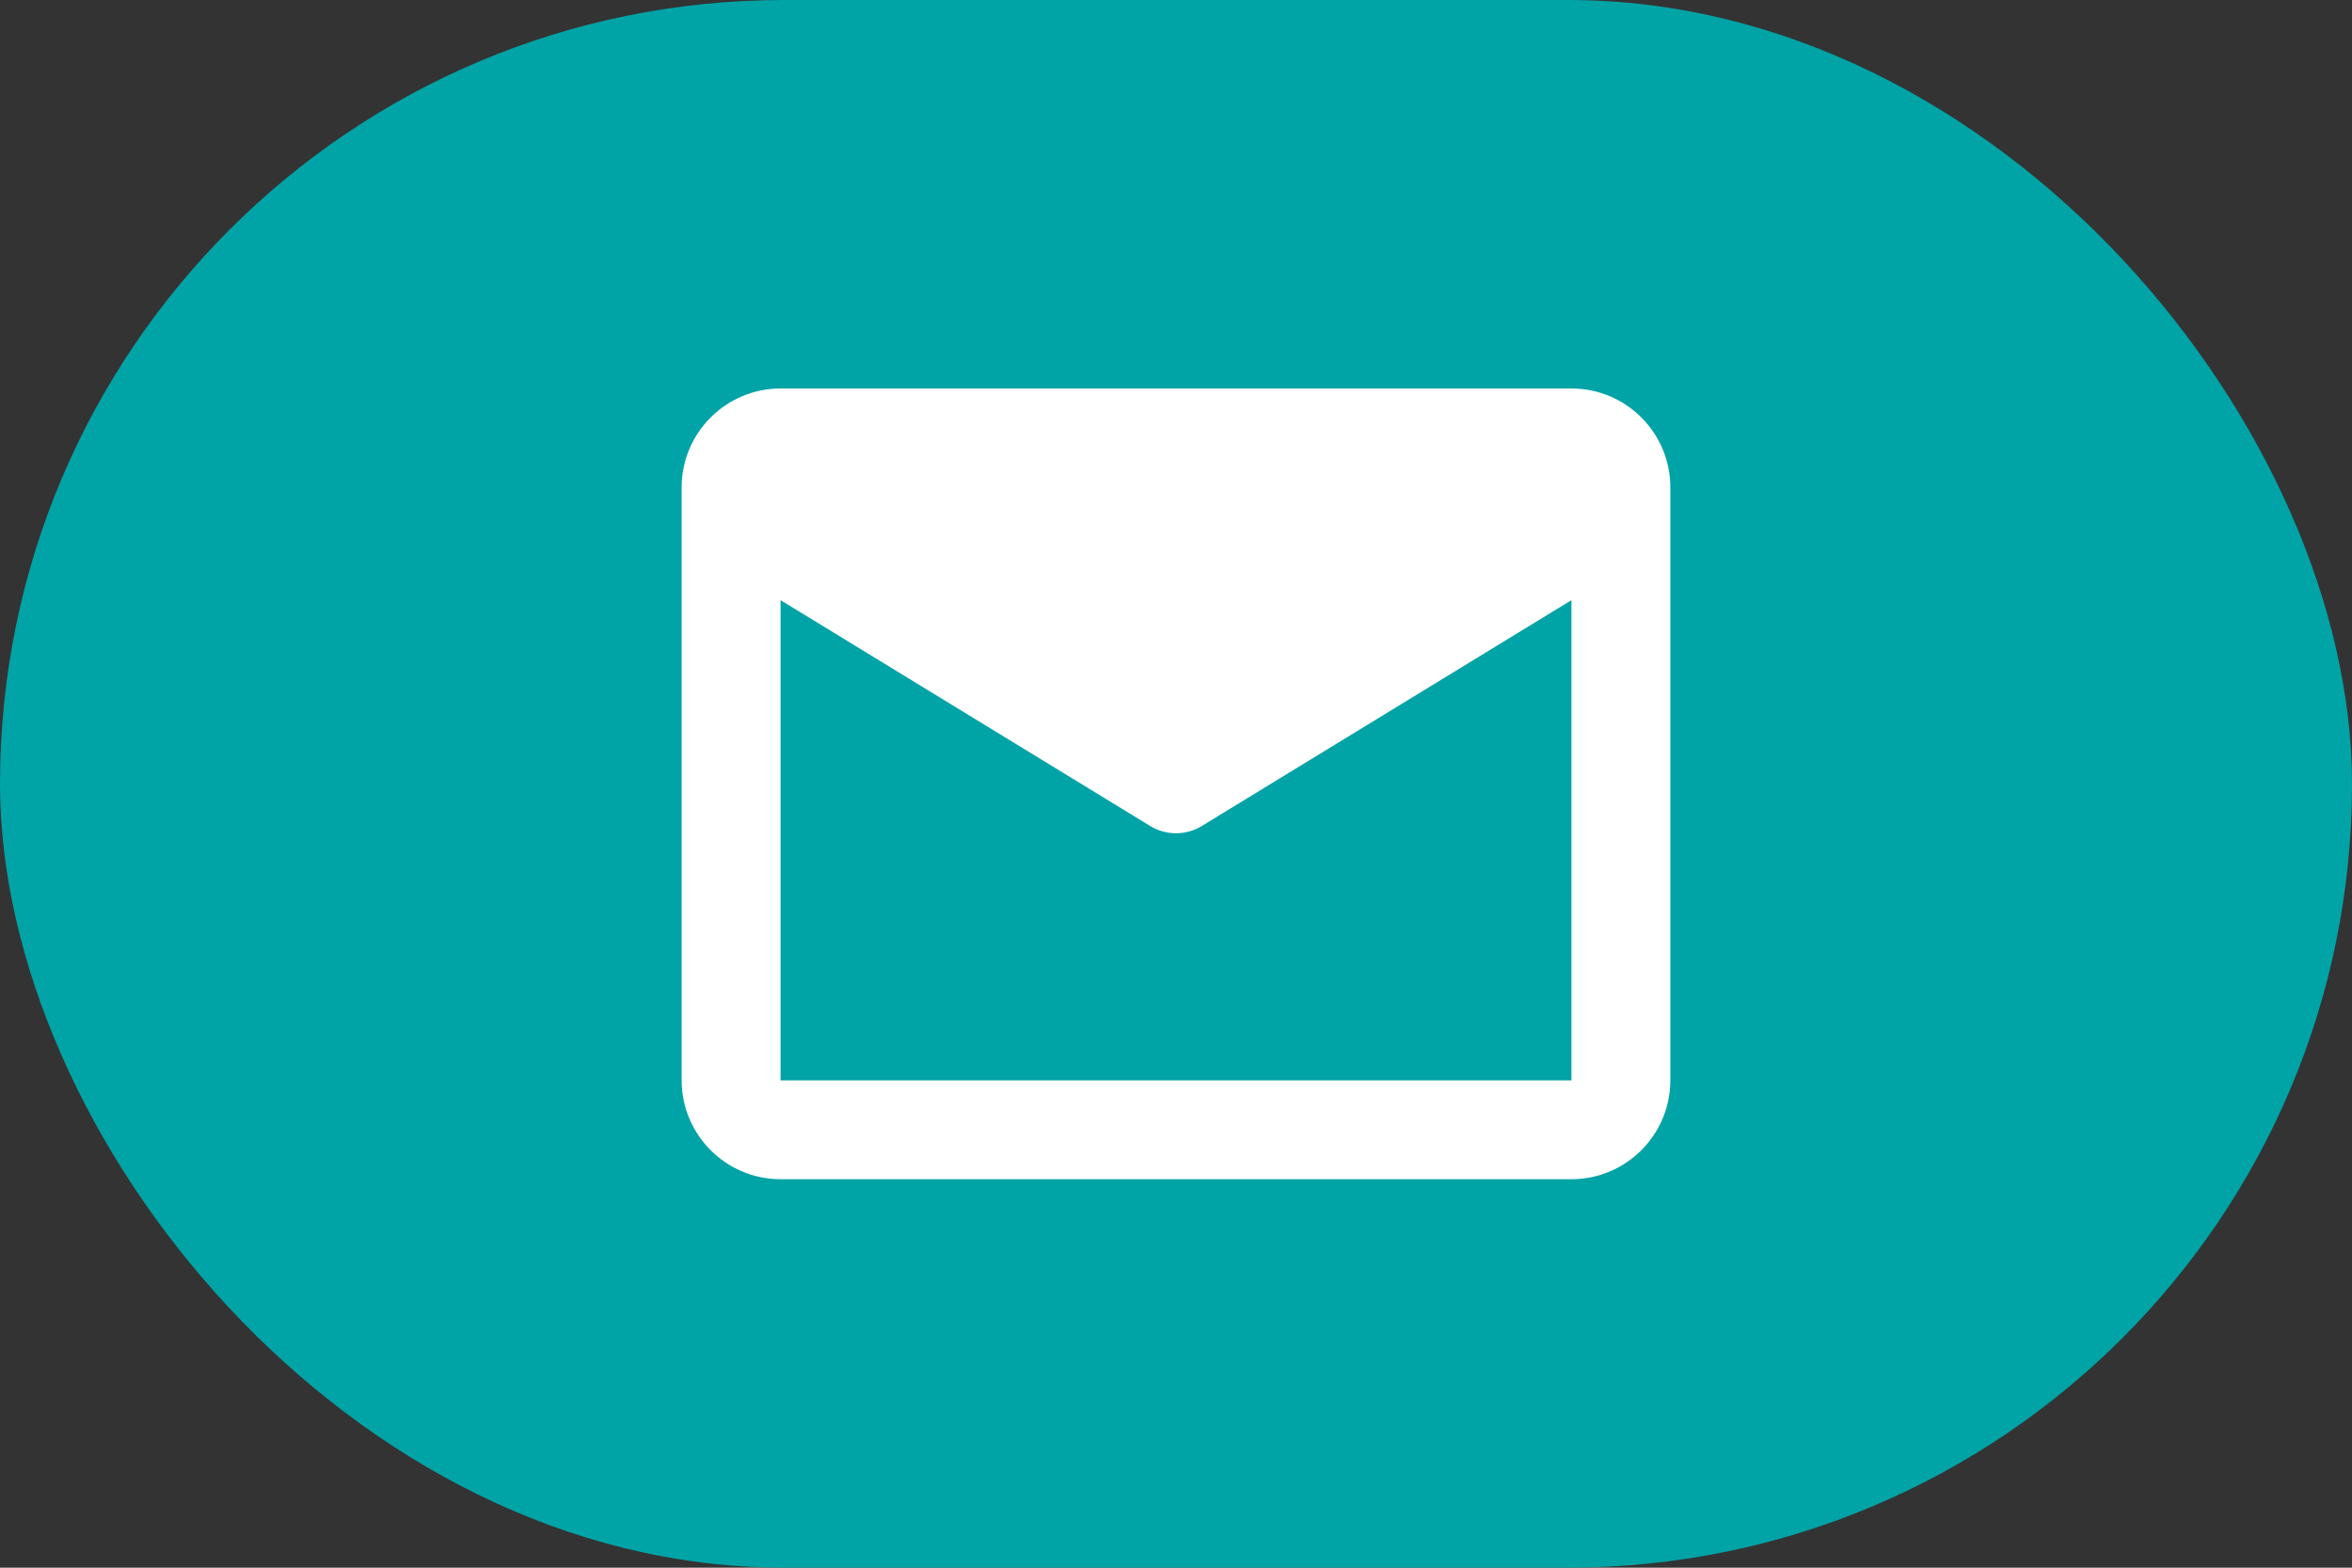
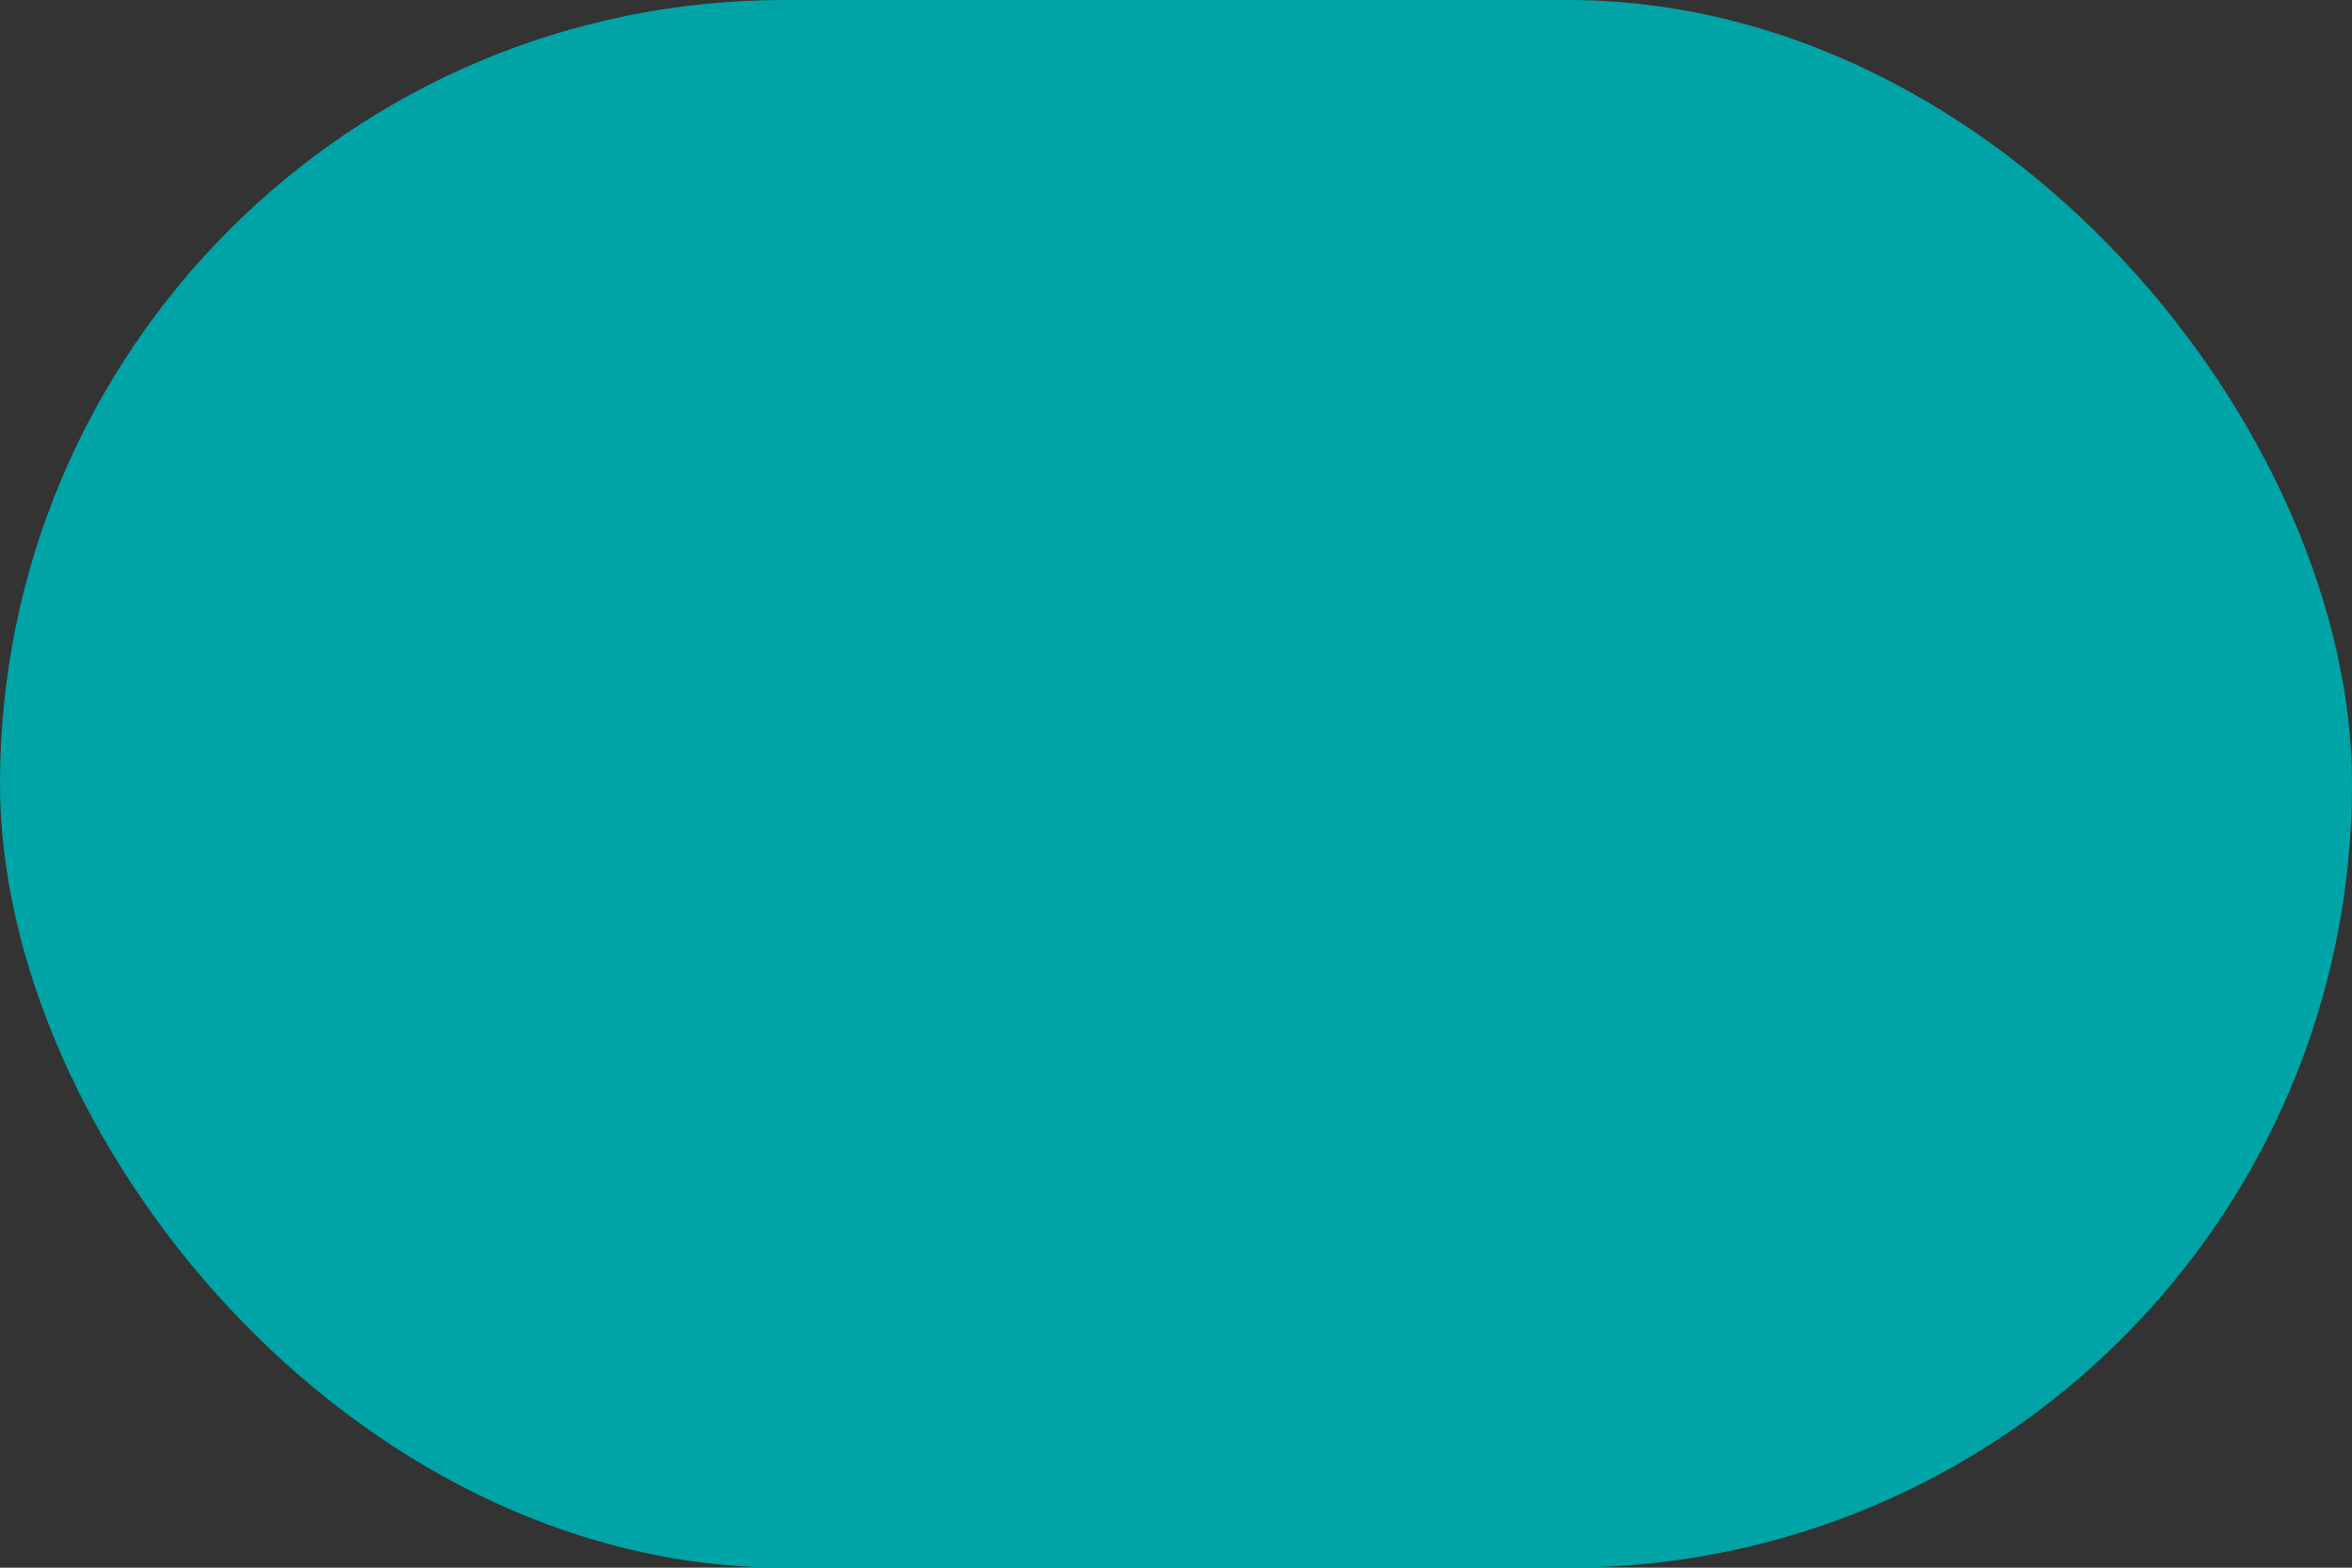
<svg xmlns="http://www.w3.org/2000/svg" width="45" height="30" viewBox="0 0 45 30" fill="none">
  <rect x="0" y="0" width="45" height="30" fill="#333333" stroke="none" />
  <rect x="0.5" y="0.5" width="44" height="29" rx="14.5" fill="#00A3A6" />
  <rect x="0.5" y="0.5" width="44" height="29" rx="14.5" stroke="#00A3A6" />
-   <path fill-rule="evenodd" clip-rule="evenodd" d="M30.066 7.434C31.109 7.434 31.958 8.283 31.958 9.325V20.675C31.958 21.717 31.109 22.566 30.066 22.566H14.934C13.891 22.566 13.042 21.717 13.042 20.675V9.325C13.042 8.283 13.891 7.434 14.934 7.434H30.066ZM22.993 15.807C22.691 15.992 22.309 15.992 22.007 15.807L14.934 11.485V20.675H30.066V11.485L22.993 15.807Z" fill="white" />
</svg>